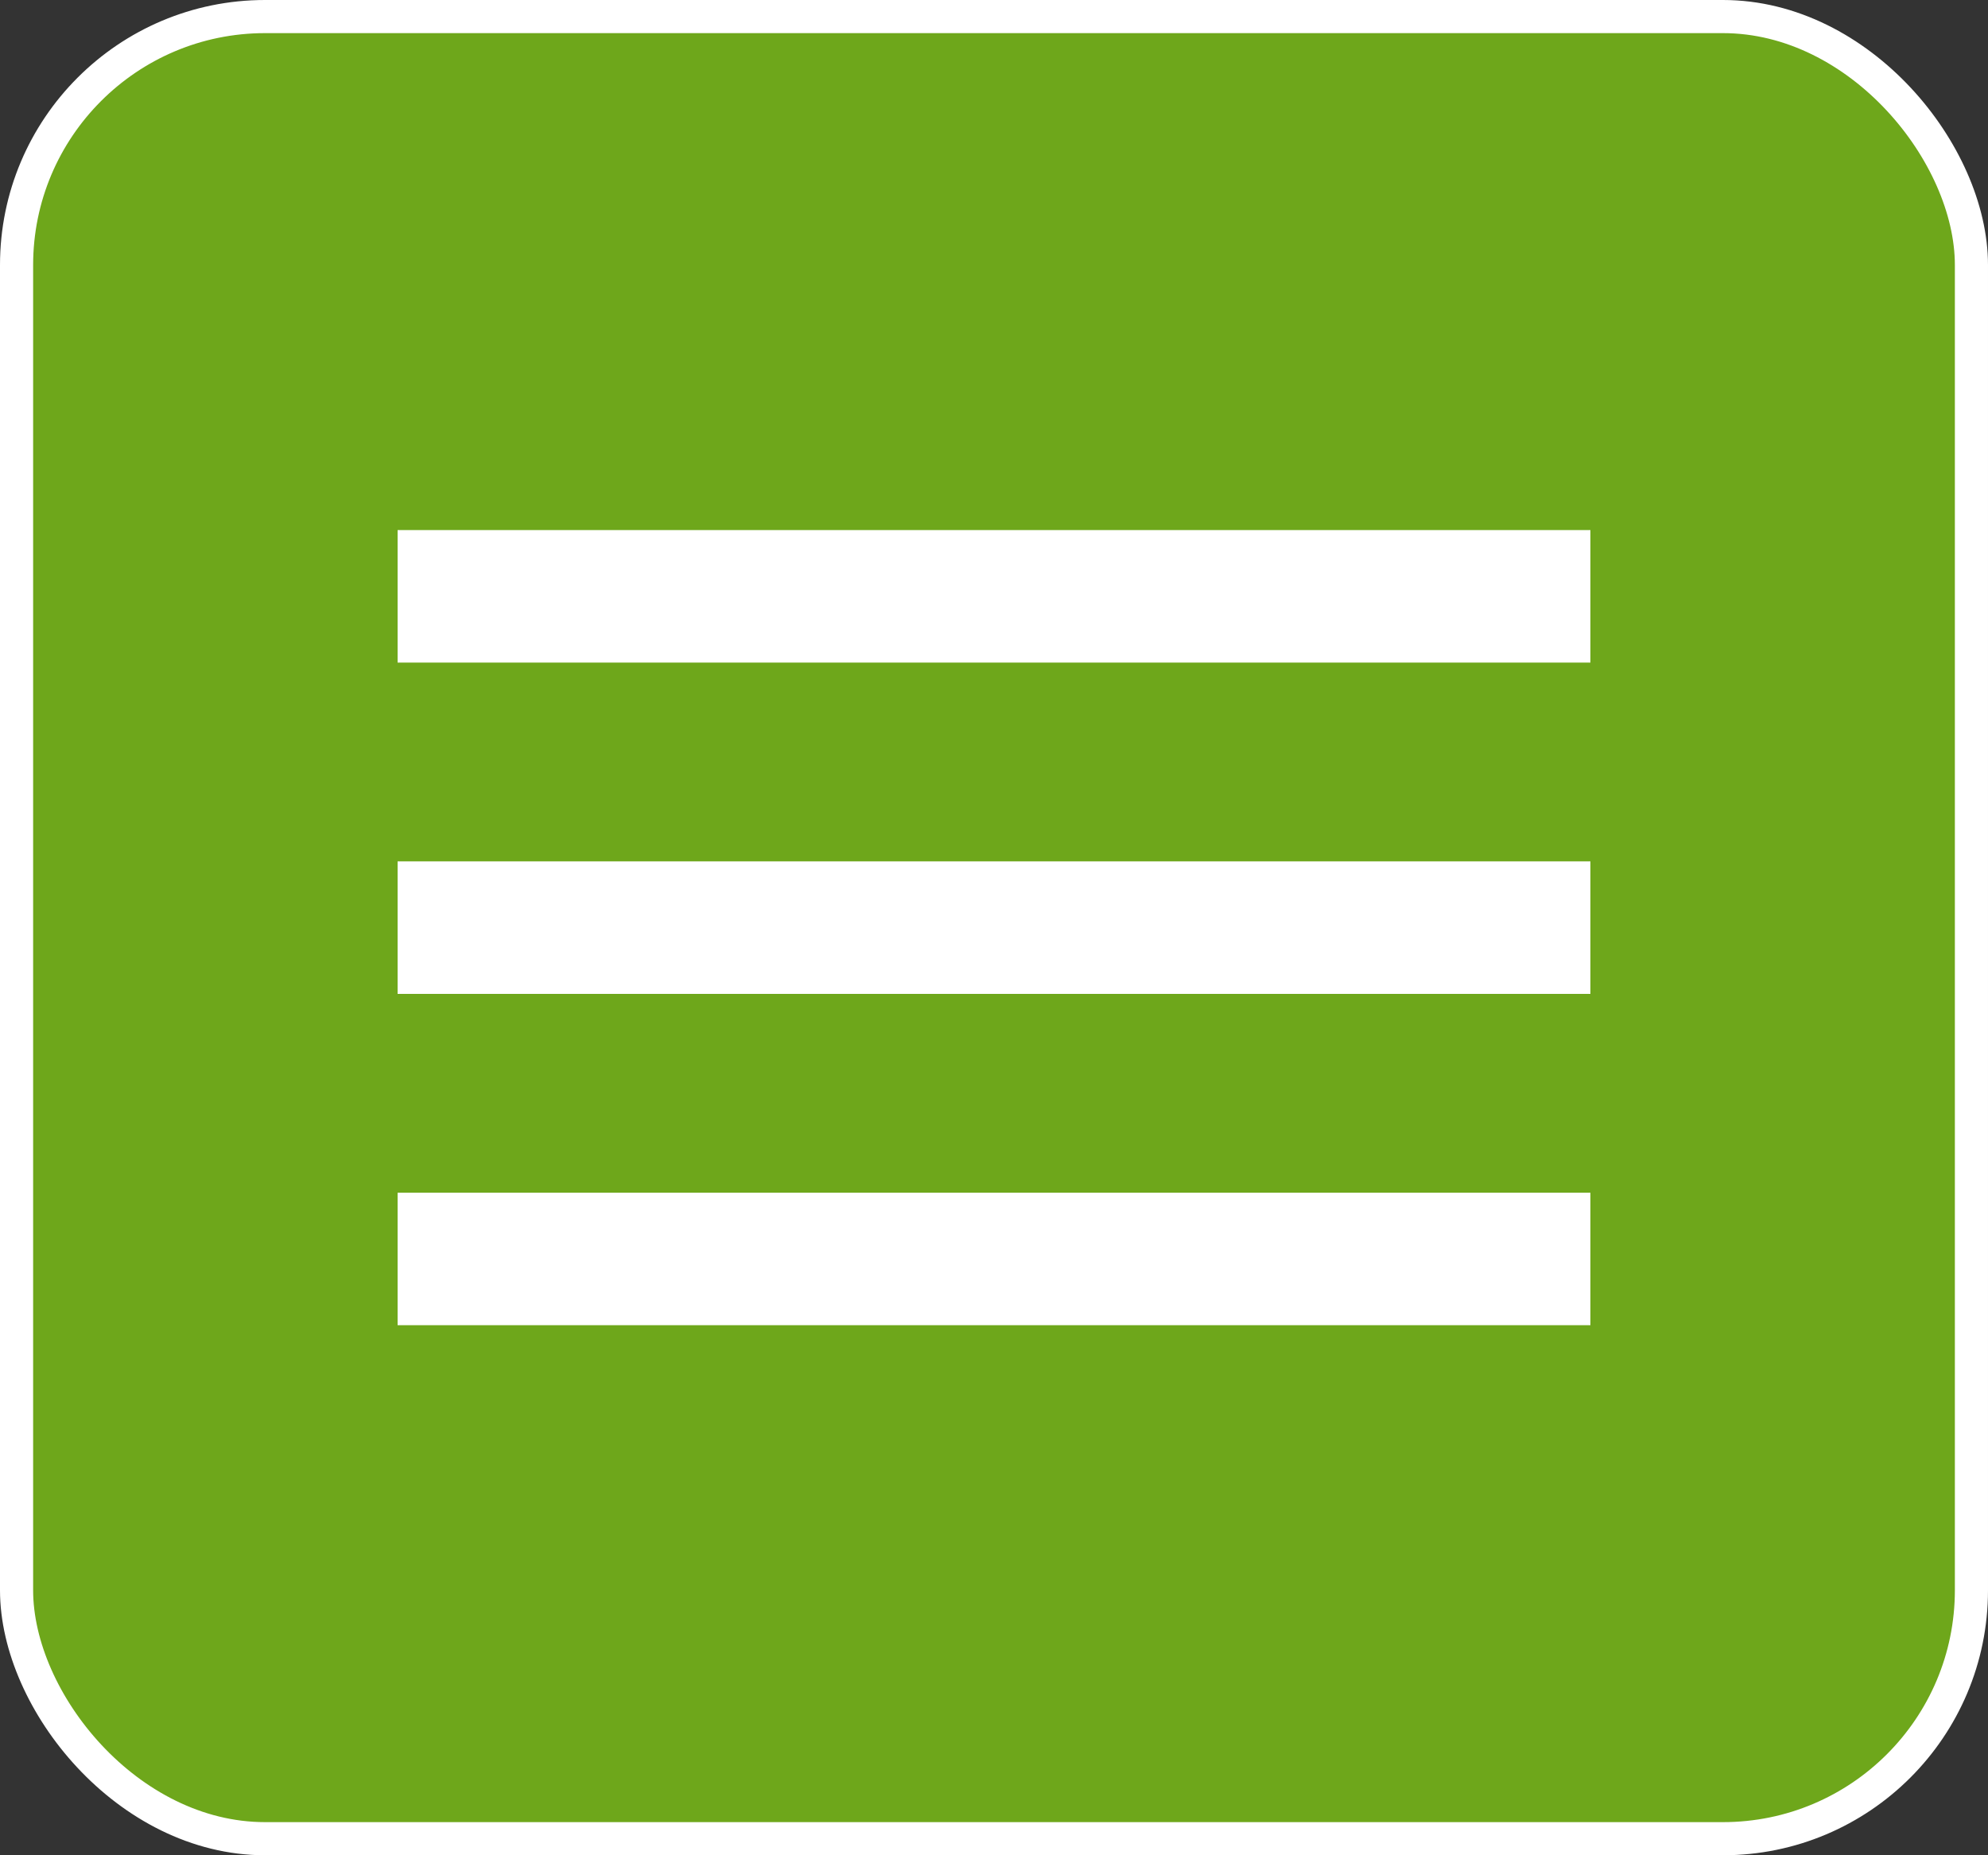
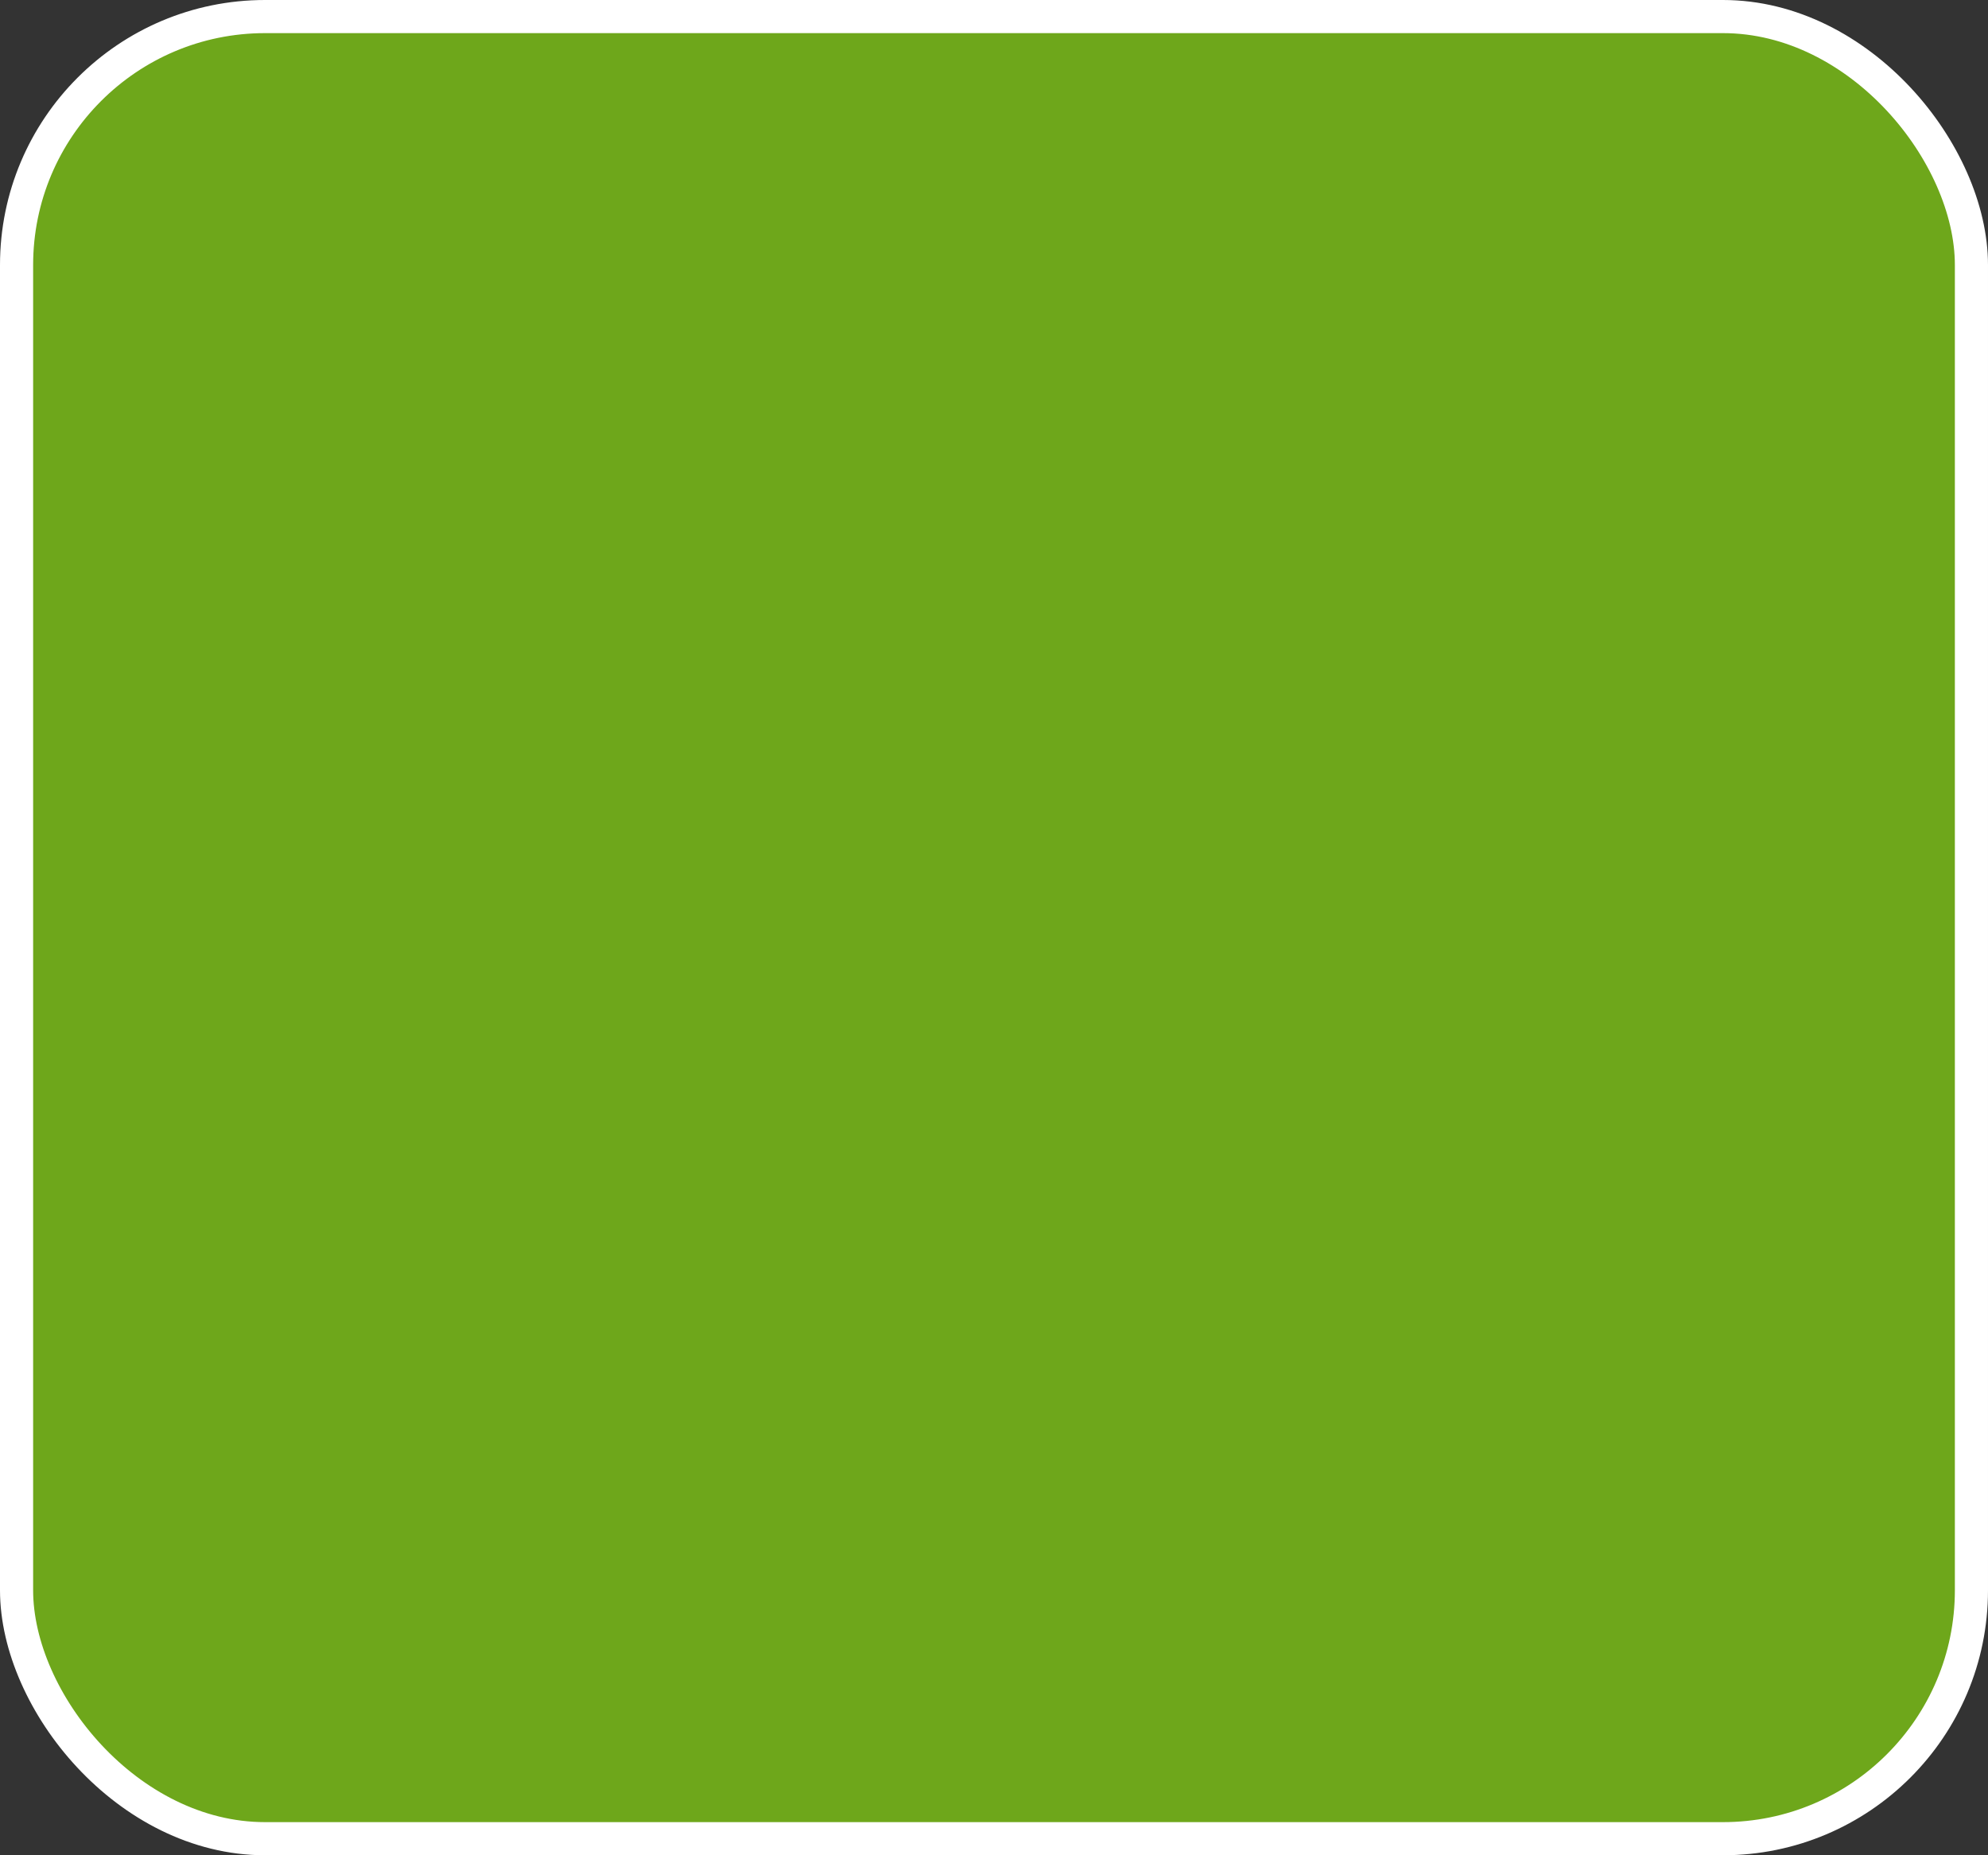
<svg xmlns="http://www.w3.org/2000/svg" width="30" height="28" viewBox="0 0 30 28" fill="none">
  <rect x="0" y="0" width="30" height="28" fill="#333333" stroke="none" />
  <rect x="0.25" y="0.25" width="29.5" height="27.5" rx="3.75" fill="#6EA71B" stroke="white" stroke-width="0.5" />
-   <path fill-rule="evenodd" clip-rule="evenodd" d="M24 10L6 10L6 8L24 8V10Z" fill="white" />
-   <path fill-rule="evenodd" clip-rule="evenodd" d="M24 15L6 15L6 13L24 13V15Z" fill="white" />
-   <path fill-rule="evenodd" clip-rule="evenodd" d="M24 20L6 20L6 18L24 18V20Z" fill="white" />
</svg>